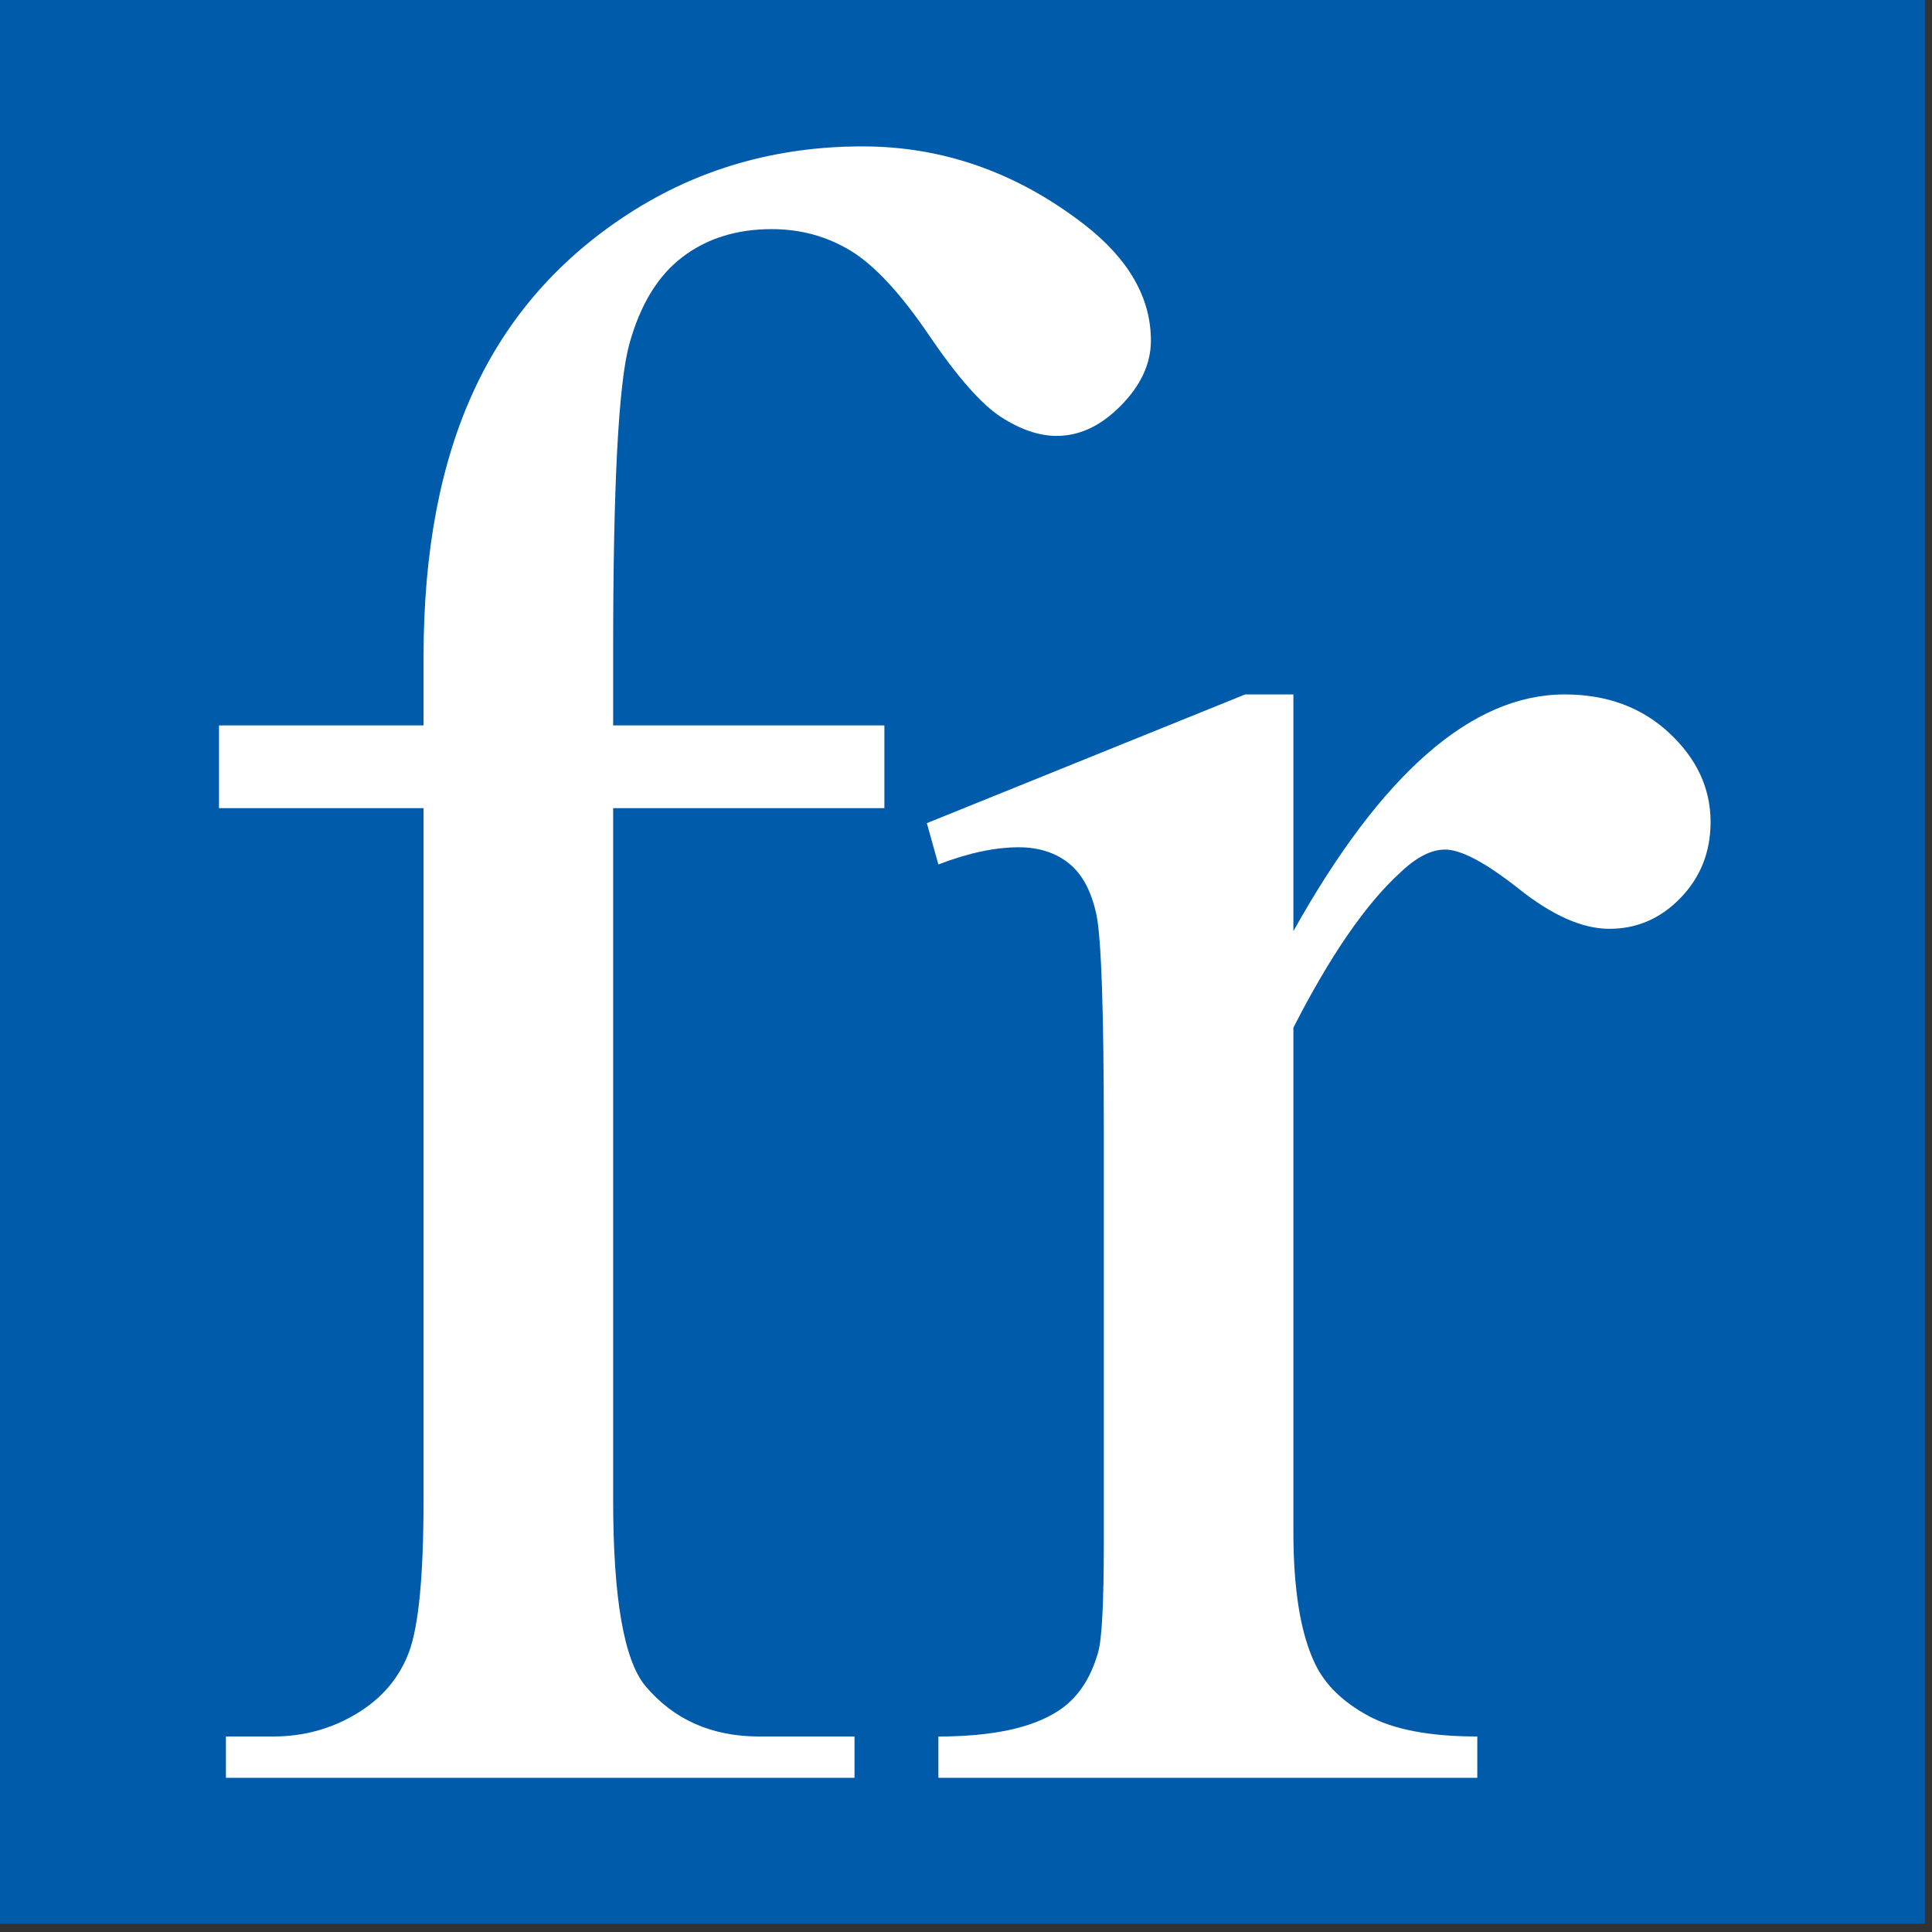
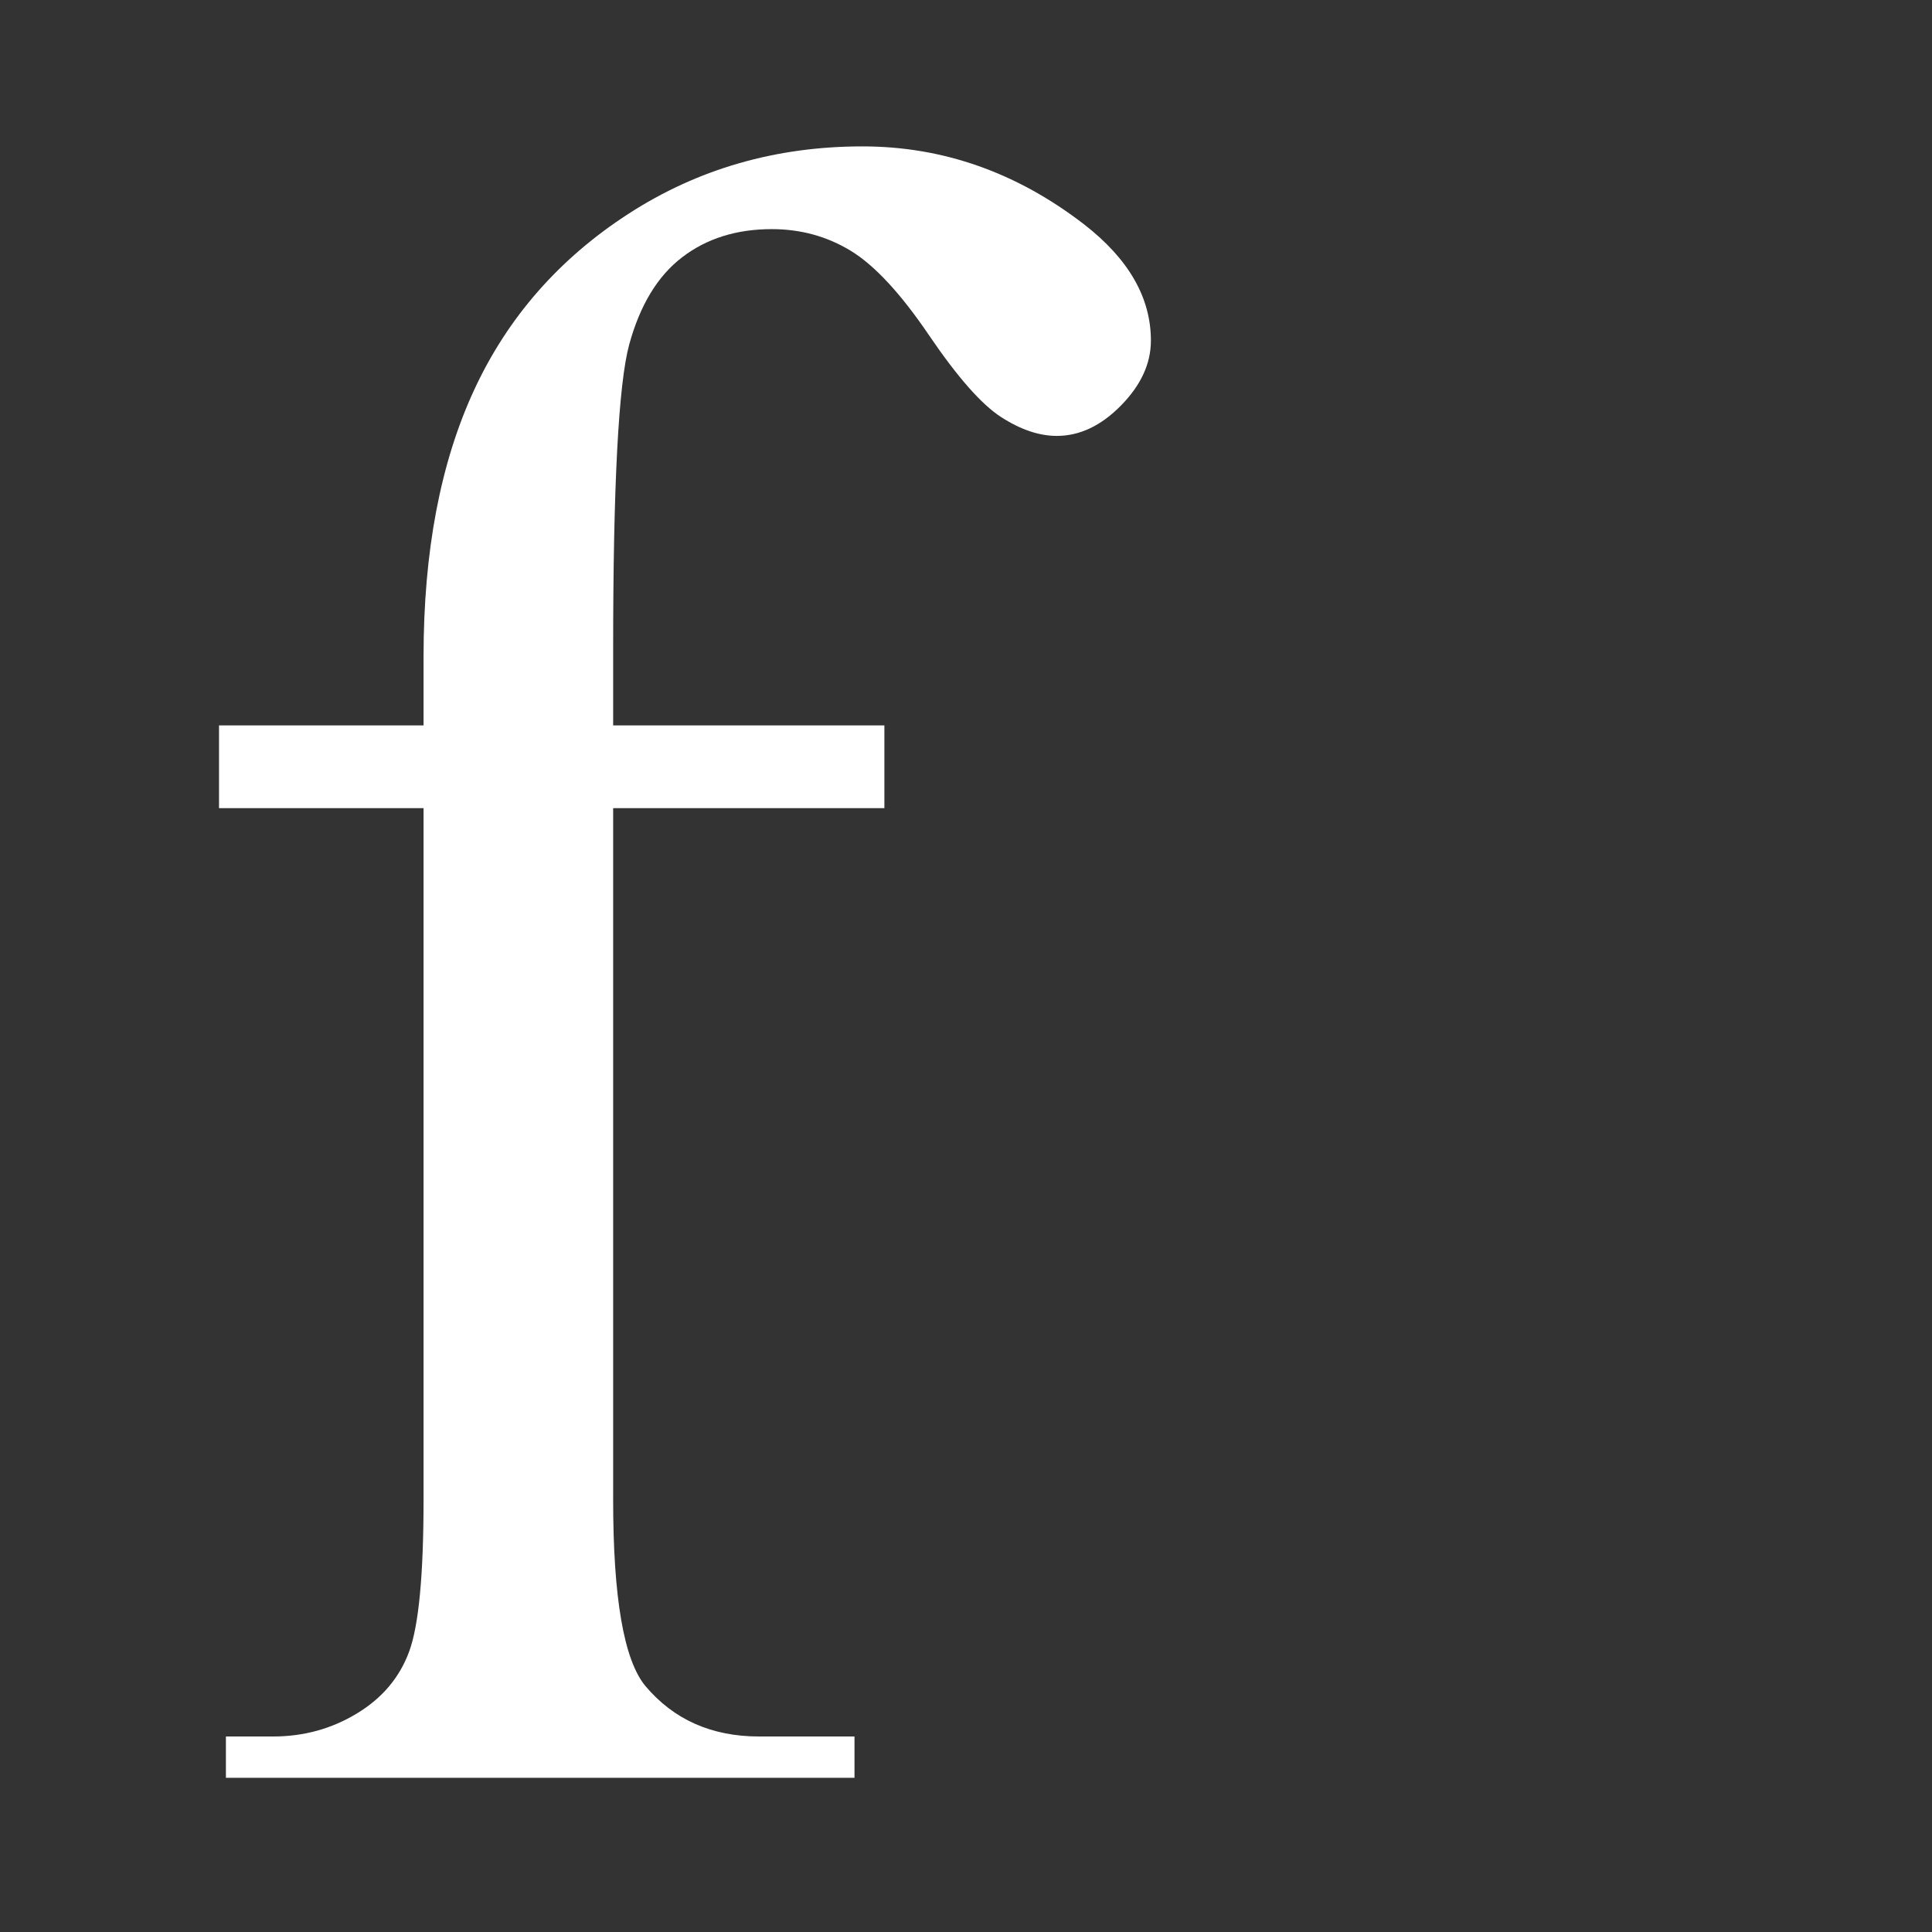
<svg xmlns="http://www.w3.org/2000/svg" width="100%" height="100%" viewBox="0 0 246 246" version="1.1" xml:space="preserve" style="fill-rule:evenodd;clip-rule:evenodd;stroke-linejoin:round;stroke-miterlimit:2;">
  <rect x="0" y="0" width="246" height="246" fill="#333333" stroke="none" />
  <g transform="matrix(1,0,0,1,-53.184,-51.988)">
    <g transform="matrix(1,0,0,1,-906.638,-1745.36)">
      <g transform="matrix(1.071,0,0,1.071,-76.004,-136.121)">
-         <rect x="967" y="1805" width="229" height="229" style="fill:rgb(0,91,170);" />
-       </g>
+         </g>
      <g transform="matrix(1.335,0,0,1.164,-314.795,-311.292)">
        <path d="M1013.25,1899.95L1013.25,1975.61C1013.25,1986.33 1014.27,1993.12 1016.32,1995.97C1019.02,1999.65 1022.64,2001.5 1027.17,2001.5L1036.27,2001.5L1036.27,2006.02L976.316,2006.02L976.316,2001.5L980.809,2001.5C983.732,2001.5 986.399,2000.66 988.81,1998.98C991.221,1997.31 992.883,1995.05 993.797,1992.2C994.71,1989.35 995.167,1983.82 995.167,1975.61L995.167,1899.95L975.658,1899.95L975.658,1890.9L995.167,1890.9L995.167,1883.36C995.167,1871.88 996.774,1862.17 999.989,1854.21C1003.2,1846.25 1008.12,1839.82 1014.73,1834.92C1021.34,1830.02 1028.78,1827.56 1037.03,1827.56C1044.7,1827.56 1051.76,1830.41 1058.19,1836.11C1062.42,1839.88 1064.54,1844.11 1064.54,1848.8C1064.54,1851.32 1063.59,1853.68 1061.69,1855.9C1059.79,1858.12 1057.75,1859.23 1055.56,1859.23C1053.88,1859.23 1052.1,1858.54 1050.24,1857.16C1048.38,1855.78 1046.09,1852.8 1043.39,1848.24C1040.69,1843.67 1038.2,1840.59 1035.94,1839C1033.67,1837.41 1031.15,1836.61 1028.38,1836.61C1025.01,1836.61 1022.16,1837.64 1019.83,1839.69C1017.49,1841.74 1015.81,1844.93 1014.78,1849.24C1013.76,1853.56 1013.25,1864.68 1013.25,1882.61L1013.25,1890.9L1039.12,1890.9L1039.12,1899.95L1013.25,1899.95Z" style="fill:white;fill-rule:nonzero;" />
-         <path d="M1078.13,1887.51L1078.13,1913.4C1086.54,1896.14 1095.16,1887.51 1104,1887.51C1108.02,1887.51 1111.34,1888.91 1113.97,1891.72C1116.6,1894.53 1117.92,1897.77 1117.92,1901.46C1117.92,1904.73 1116.97,1907.49 1115.07,1909.75C1113.17,1912.02 1110.9,1913.15 1108.27,1913.15C1105.71,1913.15 1102.85,1911.7 1099.67,1908.81C1096.49,1905.92 1094.13,1904.48 1092.6,1904.48C1091.28,1904.48 1089.86,1905.31 1088.33,1906.99C1085.04,1910.42 1081.64,1916.08 1078.13,1923.96L1078.13,1979.13C1078.13,1985.49 1078.83,1990.31 1080.21,1993.58C1081.16,1995.84 1082.85,1997.73 1085.26,1999.23C1087.67,2000.74 1091.14,2001.5 1095.67,2001.5L1095.67,2006.02L1044.27,2006.02L1044.27,2001.5C1049.38,2001.5 1053.18,2000.57 1055.66,1998.73C1057.49,1997.39 1058.77,1995.25 1059.5,1992.32C1059.87,1990.9 1060.05,1986.83 1060.05,1980.13L1060.05,1935.52C1060.05,1922.11 1059.81,1914.13 1059.34,1911.58C1058.86,1909.02 1057.99,1907.16 1056.71,1905.98C1055.43,1904.81 1053.84,1904.23 1051.94,1904.23C1049.67,1904.23 1047.12,1904.85 1044.27,1906.11L1043.17,1901.59L1073.53,1887.51L1078.13,1887.51Z" style="fill:white;fill-rule:nonzero;" />
      </g>
    </g>
  </g>
</svg>